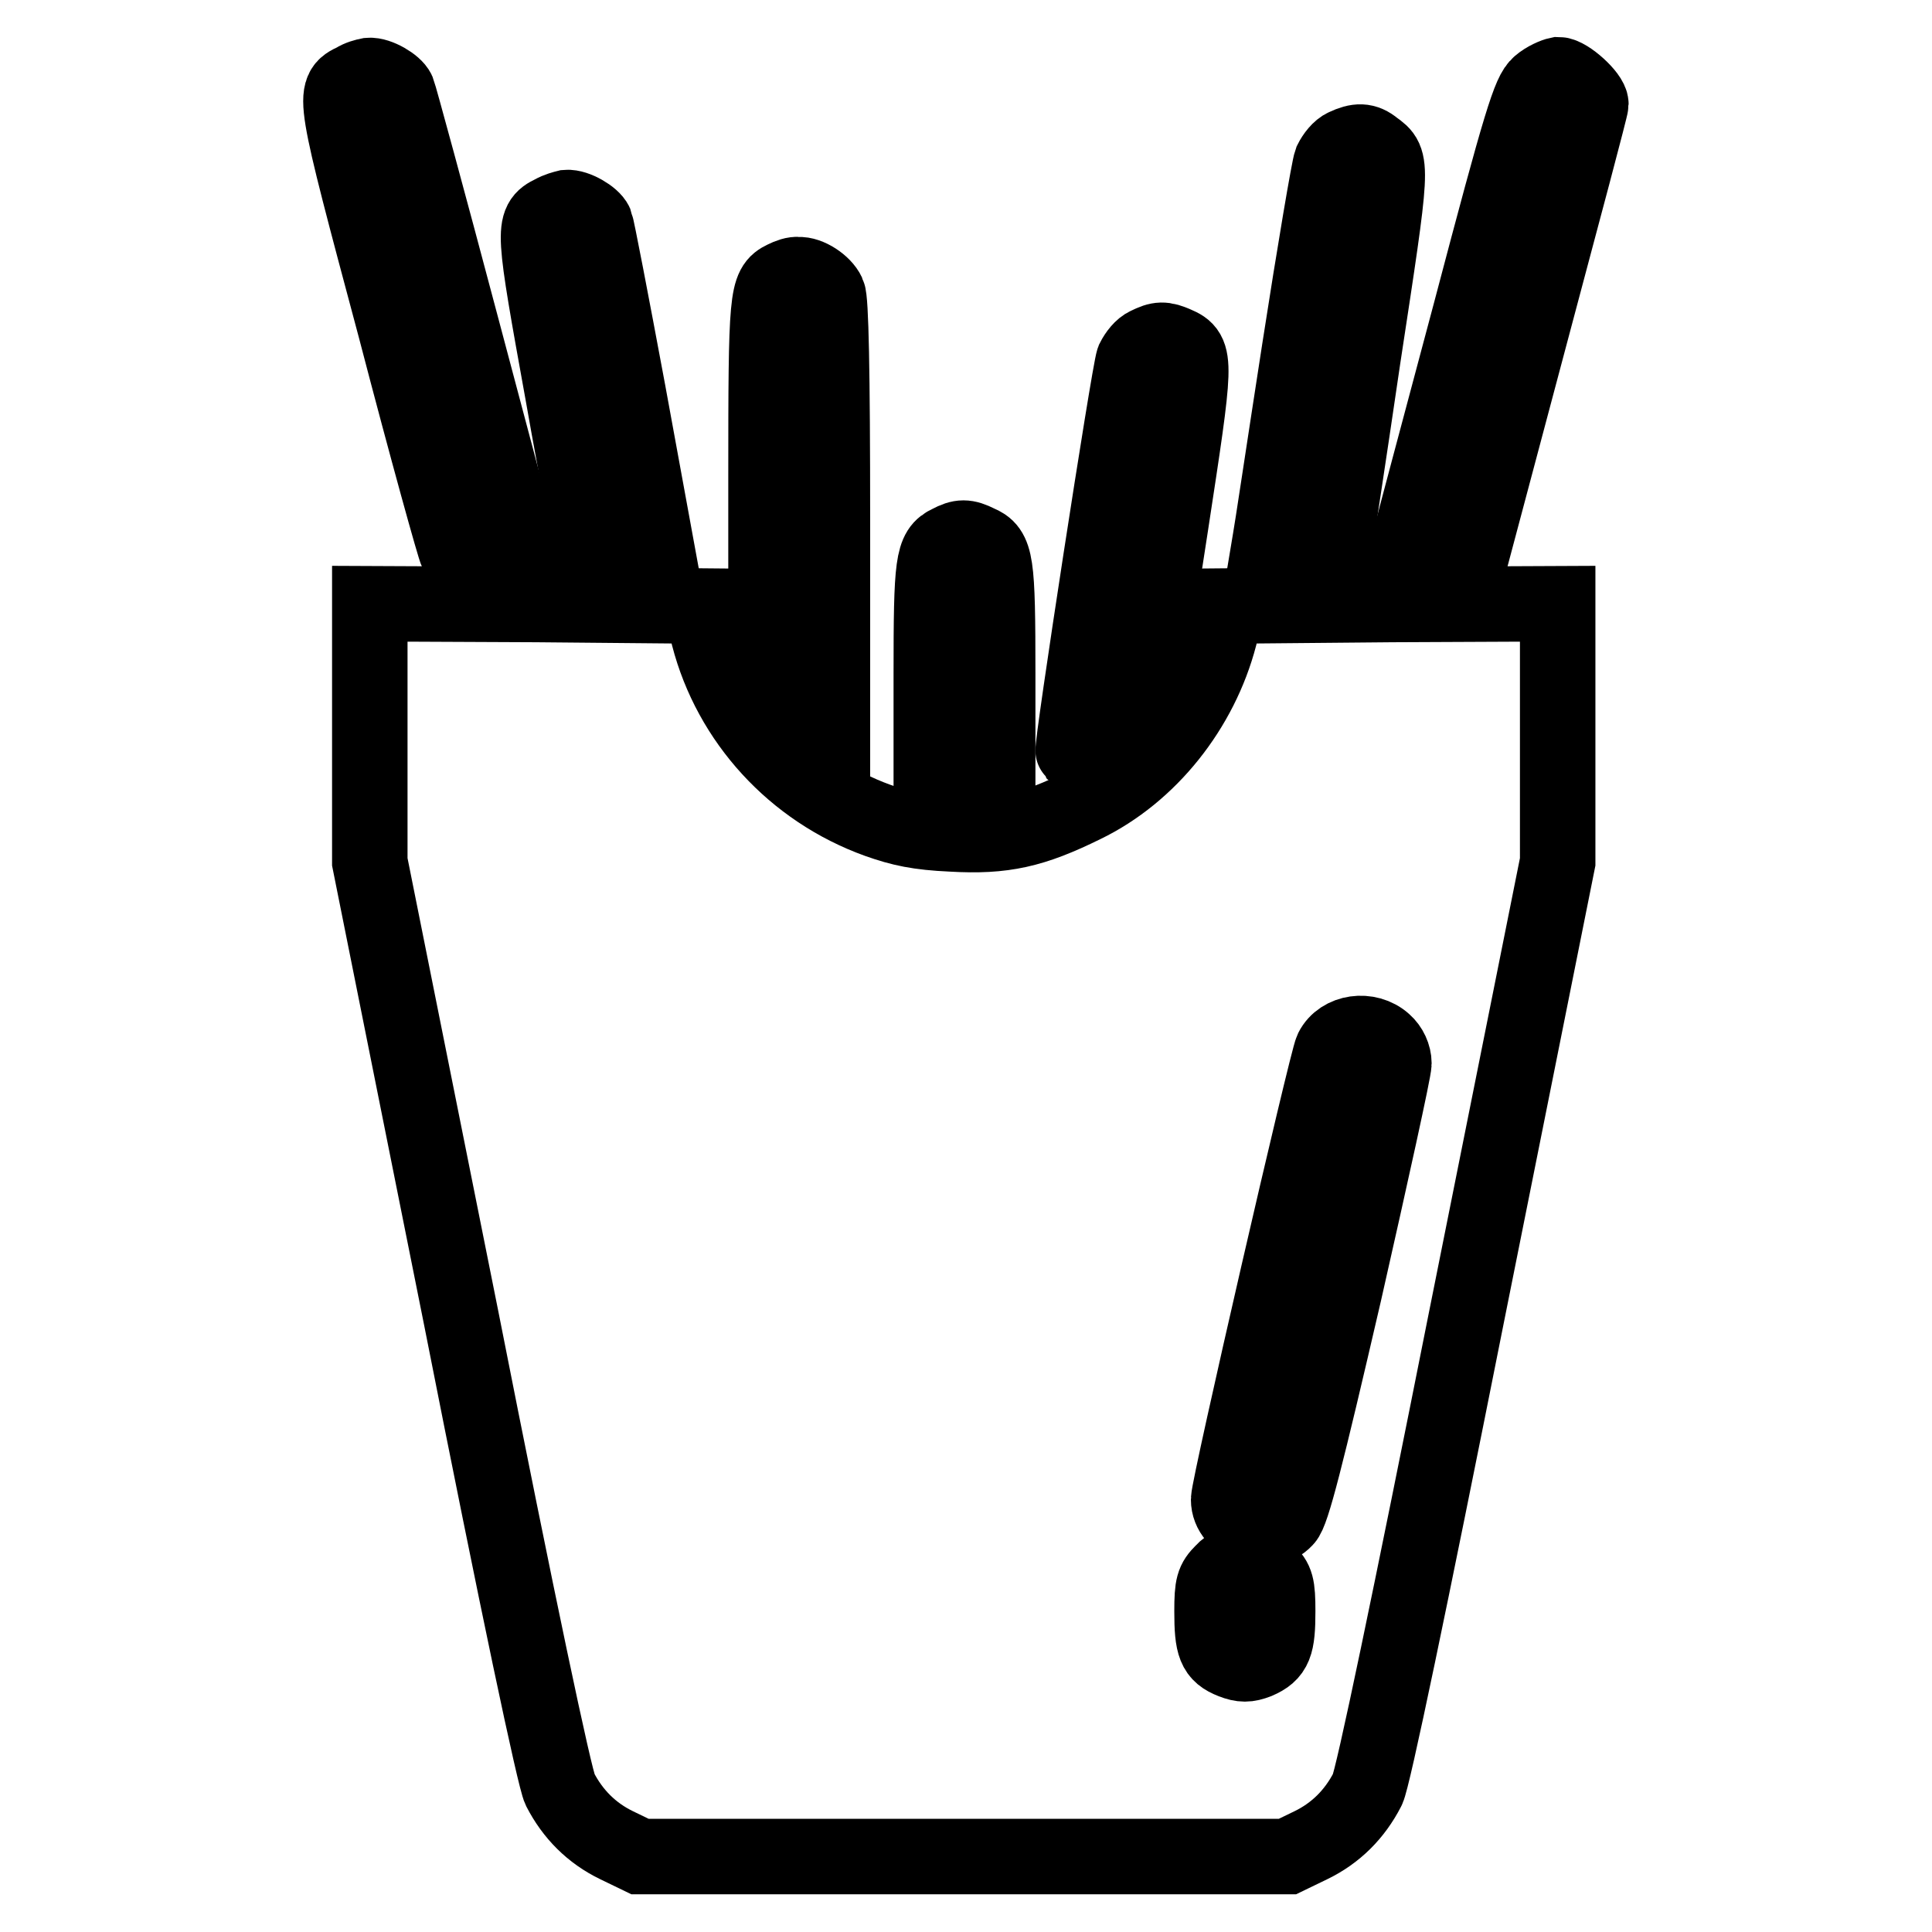
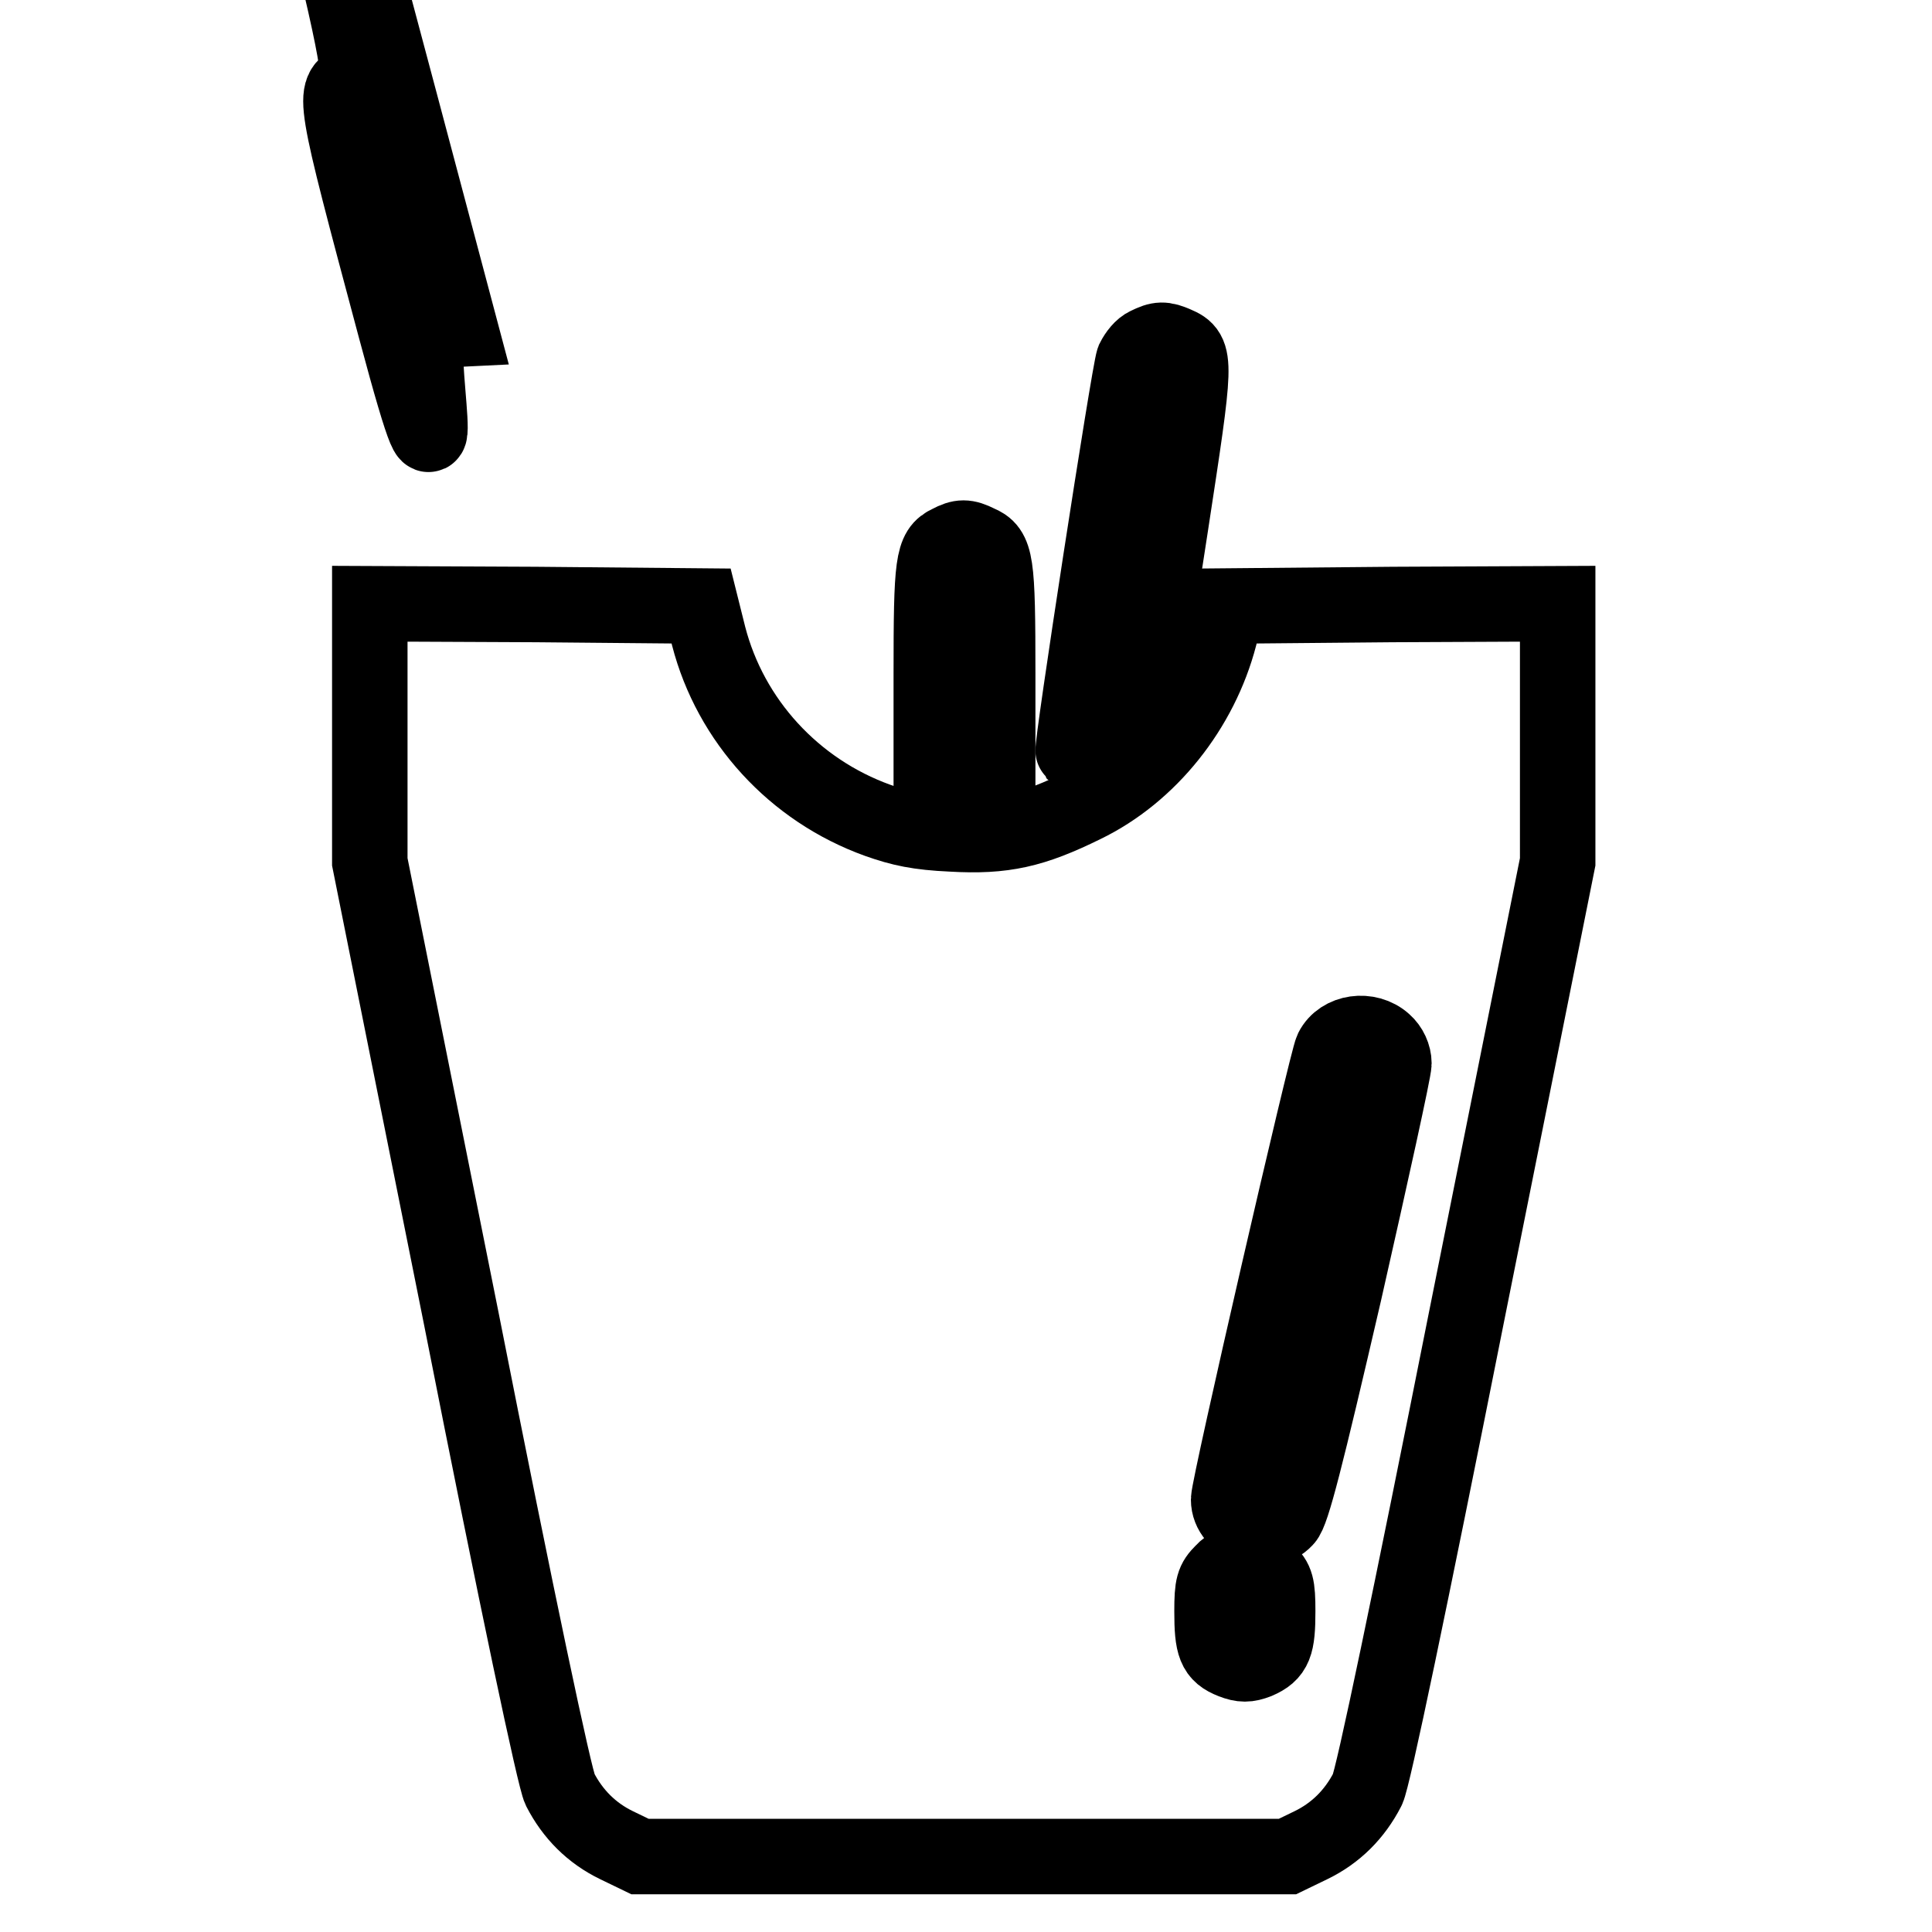
<svg xmlns="http://www.w3.org/2000/svg" version="1.1" x="0px" y="0px" viewBox="0 0 256 256" enable-background="new 0 0 256 256" xml:space="preserve">
  <g>
    <g>
      <g>
-         <path stroke-width="10" fill-opacity="0" stroke="#000000" d="M47,10.7c-3,1.4-3,1.4,5.4,32.8c4.2,16.1,7.9,29.4,8.1,29.6s2.2,0.4,4.5,0.3l4.1-0.2l-8-30.1c-4.4-16.6-8.2-30.5-8.4-31c-0.4-0.9-2.6-2.2-3.8-2.1C48.4,10.1,47.6,10.3,47,10.7z" />
-         <path stroke-width="10" fill-opacity="0" stroke="#000000" d="M204,11.2c-1.3,1.1-2.4,4.6-9.1,30c-4.2,15.8-7.9,29.5-8.1,30.5l-0.5,1.8l4.4-0.2l4.4-0.2l7.8-29.3c4.3-16.1,7.9-29.6,7.9-30c0-1.1-3.1-3.9-4.3-3.9C206,10,204.8,10.5,204,11.2z" />
-         <path stroke-width="10" fill-opacity="0" stroke="#000000" d="M178.2,19.4c-0.7,0.3-1.4,1.2-1.8,2c-0.3,0.8-2.2,12-4.2,24.9c-2,12.9-3.7,24.3-3.9,25.3l-0.3,1.8h4.4c2.6,0,4.4-0.2,4.4-0.5s1.8-11.8,3.8-25.5c4-26.2,4-26,1.5-27.8C180.9,18.6,179.9,18.6,178.2,19.4z" />
-         <path stroke-width="10" fill-opacity="0" stroke="#000000" d="M73.2,28.2c-2.7,1.3-2.6,2,1.4,24.1c2,11.4,3.9,20.8,4,20.9c0.2,0.2,2.1,0.2,4.4,0.1l4.1-0.2l-3.9-21.3c-2.2-11.8-4.1-21.7-4.3-22.2c-0.4-0.9-2.6-2.2-3.8-2.1C74.7,27.6,73.9,27.8,73.2,28.2z" />
-         <path stroke-width="10" fill-opacity="0" stroke="#000000" d="M103.9,36.9c-2.3,1.1-2.4,2.2-2.4,26.3v23l1.7,3.2c0.9,1.7,2.8,4.3,4.4,5.8l2.7,2.6V69c0-20-0.2-29.3-0.6-30.1c-0.6-1.3-2.6-2.6-3.9-2.5C105.3,36.3,104.5,36.6,103.9,36.9z" />
+         <path stroke-width="10" fill-opacity="0" stroke="#000000" d="M47,10.7c-3,1.4-3,1.4,5.4,32.8s2.2,0.4,4.5,0.3l4.1-0.2l-8-30.1c-4.4-16.6-8.2-30.5-8.4-31c-0.4-0.9-2.6-2.2-3.8-2.1C48.4,10.1,47.6,10.3,47,10.7z" />
        <path stroke-width="10" fill-opacity="0" stroke="#000000" d="M152,45.7c-0.7,0.3-1.4,1.2-1.8,2c-0.6,1.6-8.3,51.6-8,51.9c0.5,0.5,5.4-3.6,7.5-6.3l2.2-2.9l3.2-20.7c3.4-22.2,3.5-22.9,0.7-24.1C154.2,44.9,153.6,44.9,152,45.7z" />
        <path stroke-width="10" fill-opacity="0" stroke="#000000" d="M125.8,71.9c-2.2,1-2.4,2.6-2.4,17.4v14.1l2.2,0.4c1.2,0.2,3.2,0.2,4.4,0l2.2-0.4V89.3c0-15-0.2-16.4-2.6-17.4C128,71.1,127.3,71.1,125.8,71.9z" />
        <path stroke-width="10" fill-opacity="0" stroke="#000000" d="M49,97.1v17.1l12.1,60.4c7.5,38,12.4,61.1,13.1,62.5c1.7,3.3,4.2,5.8,7.5,7.4l3.1,1.5h42.9h42.9l3.1-1.5c3.3-1.6,5.8-4.1,7.5-7.4c0.7-1.3,5.7-25.3,13.1-62.5l12.1-60.4V97.1V80l-21.9,0.1l-21.9,0.2l-1,4c-2.5,9.6-9.3,18.2-18,22.4c-6.7,3.3-10.6,4.2-17.5,3.8c-4.4-0.2-6.7-0.7-9.8-1.8c-11.1-4-19.5-13.2-22.4-24.4l-1-4l-21.9-0.2L49,80L49,97.1L49,97.1z M183.4,138.1c0.8,0.7,1.3,1.8,1.3,2.8c0,0.9-3,14.5-6.6,30.4c-5.1,22-6.9,29.1-7.8,30c-2.4,2.6-7.5,0.8-7.5-2.6c0-1.8,13-58.2,13.7-59.6C177.7,136.7,181.3,136.2,183.4,138.1z M167.9,208.3c1.2,1.1,1.4,1.8,1.4,5.2c0,4.5-0.4,5.6-2.7,6.6c-1.3,0.5-2,0.5-3.3,0c-2.3-0.9-2.7-2-2.7-6.6c0-3.4,0.2-4,1.4-5.2c0.8-0.9,2-1.4,3-1.4C166,206.9,167.1,207.4,167.9,208.3z" />
      </g>
    </g>
  </g>
</svg>